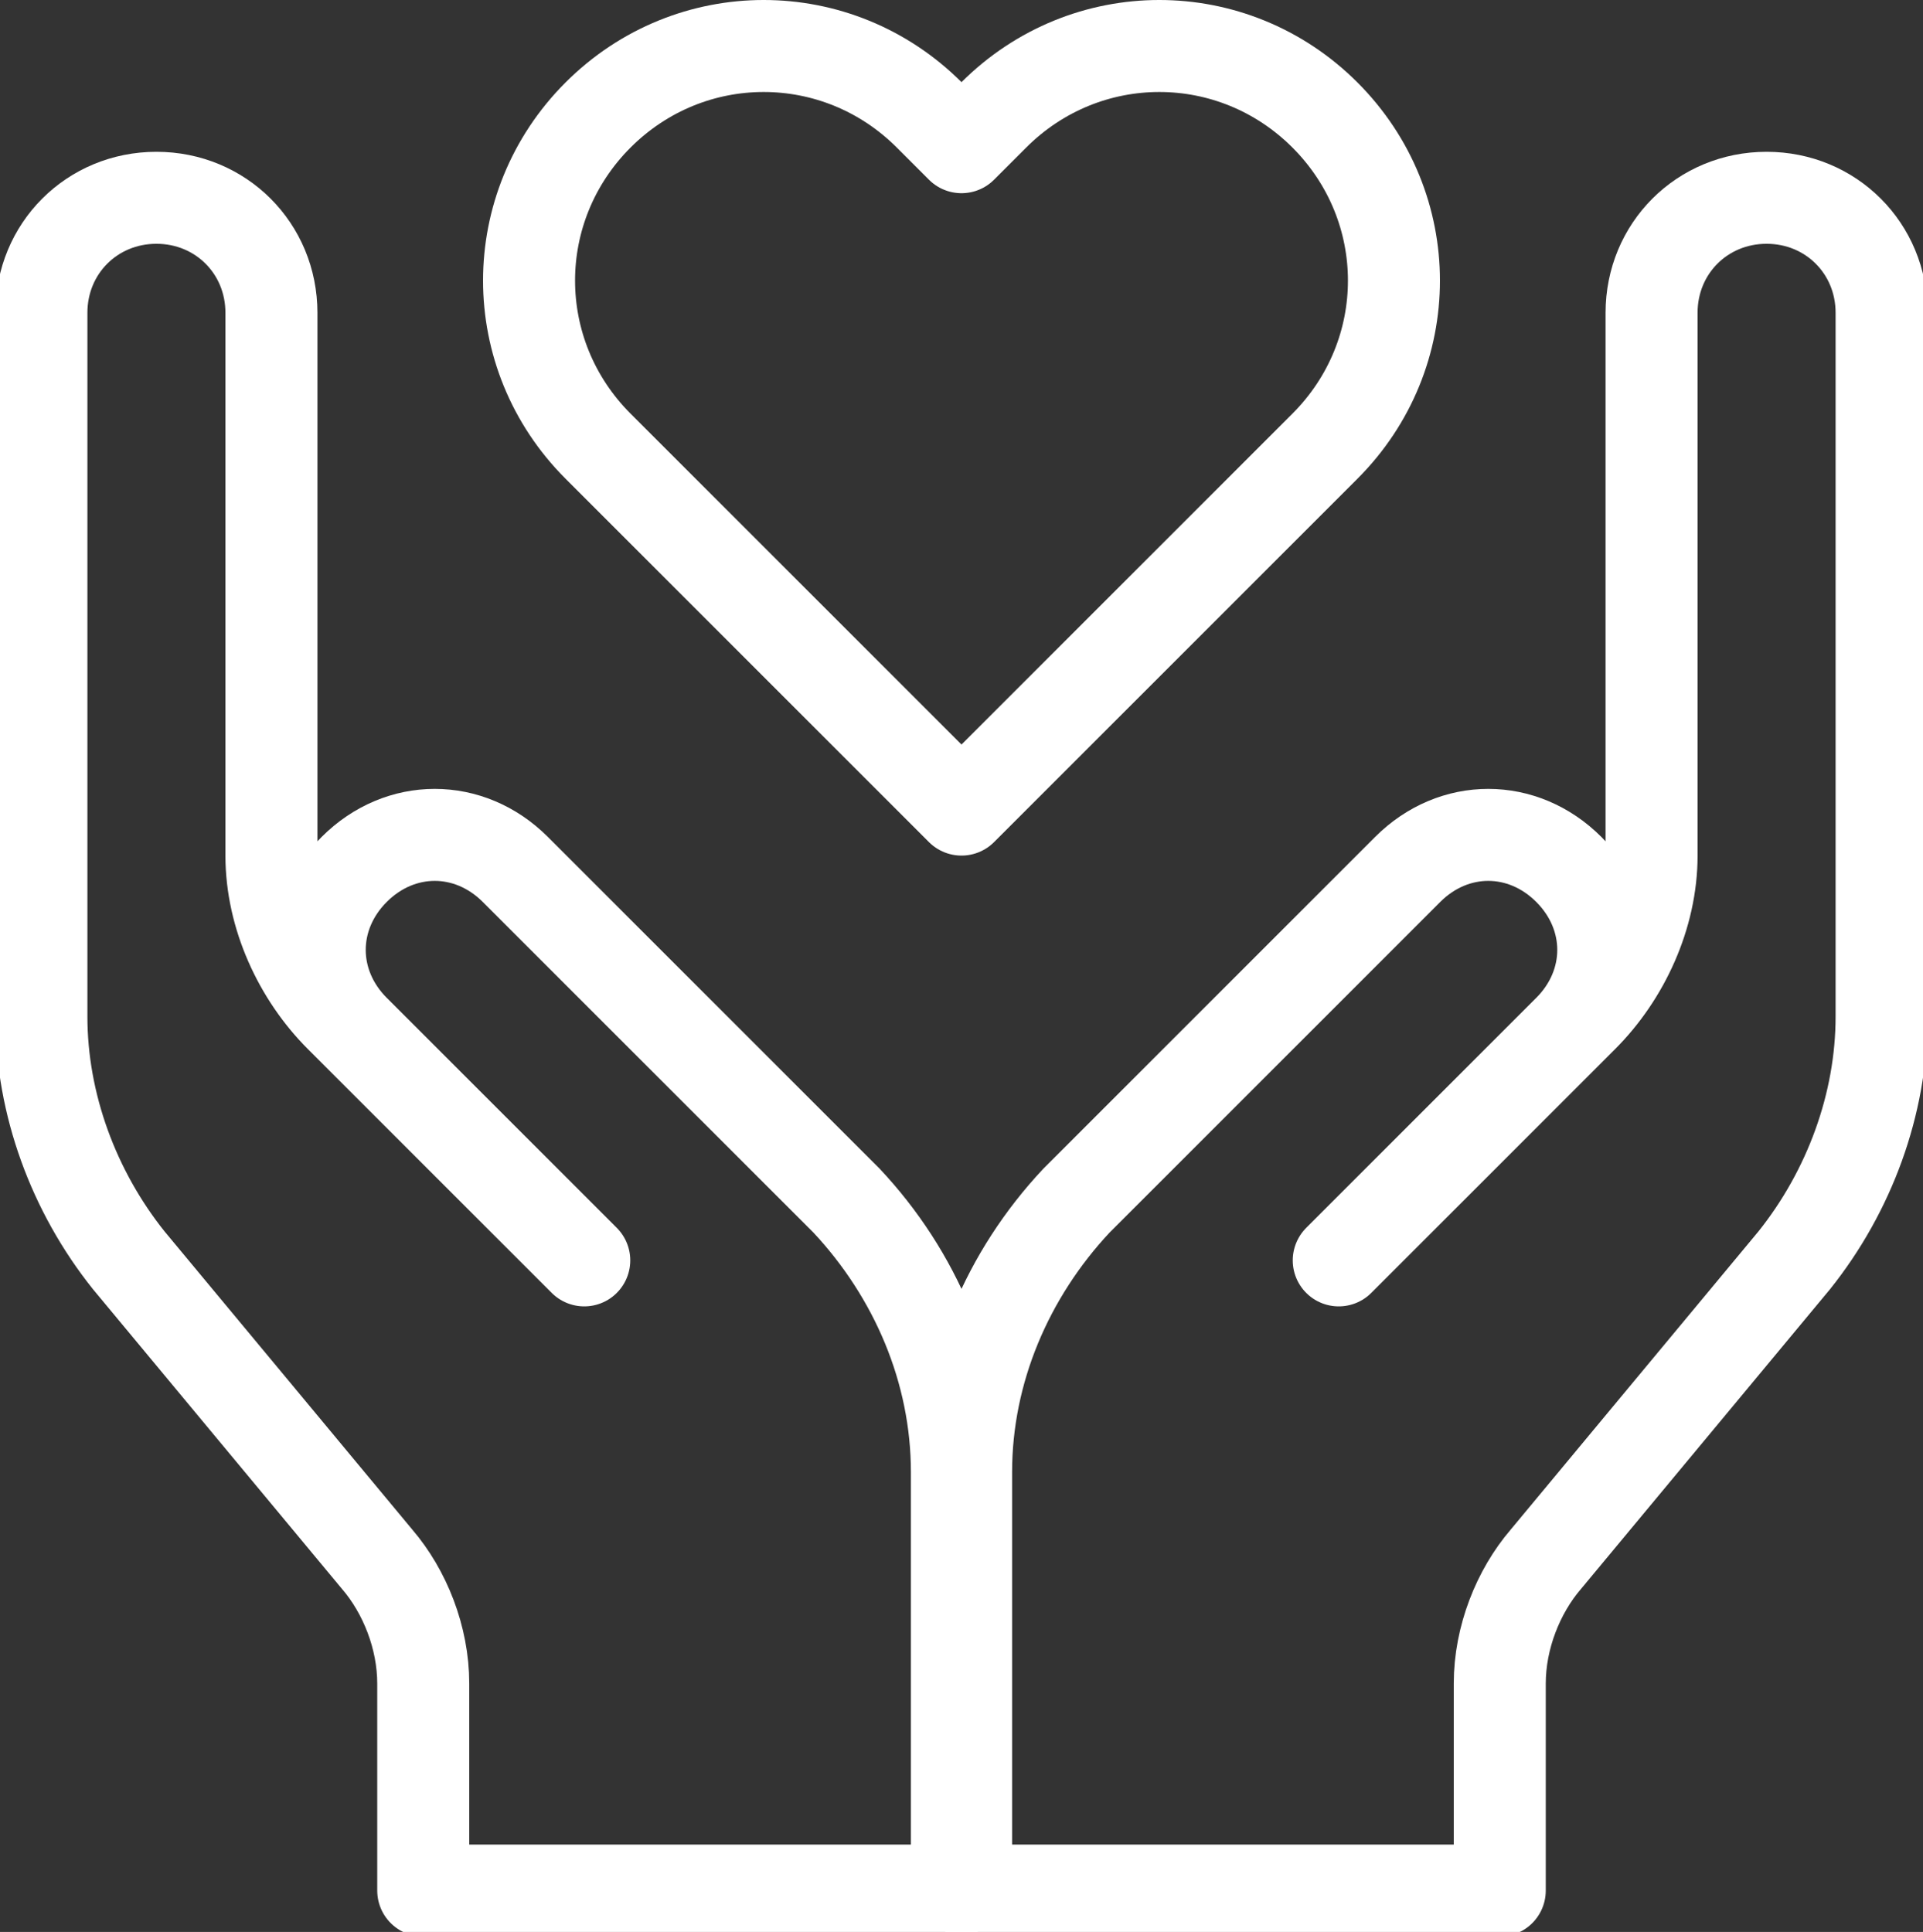
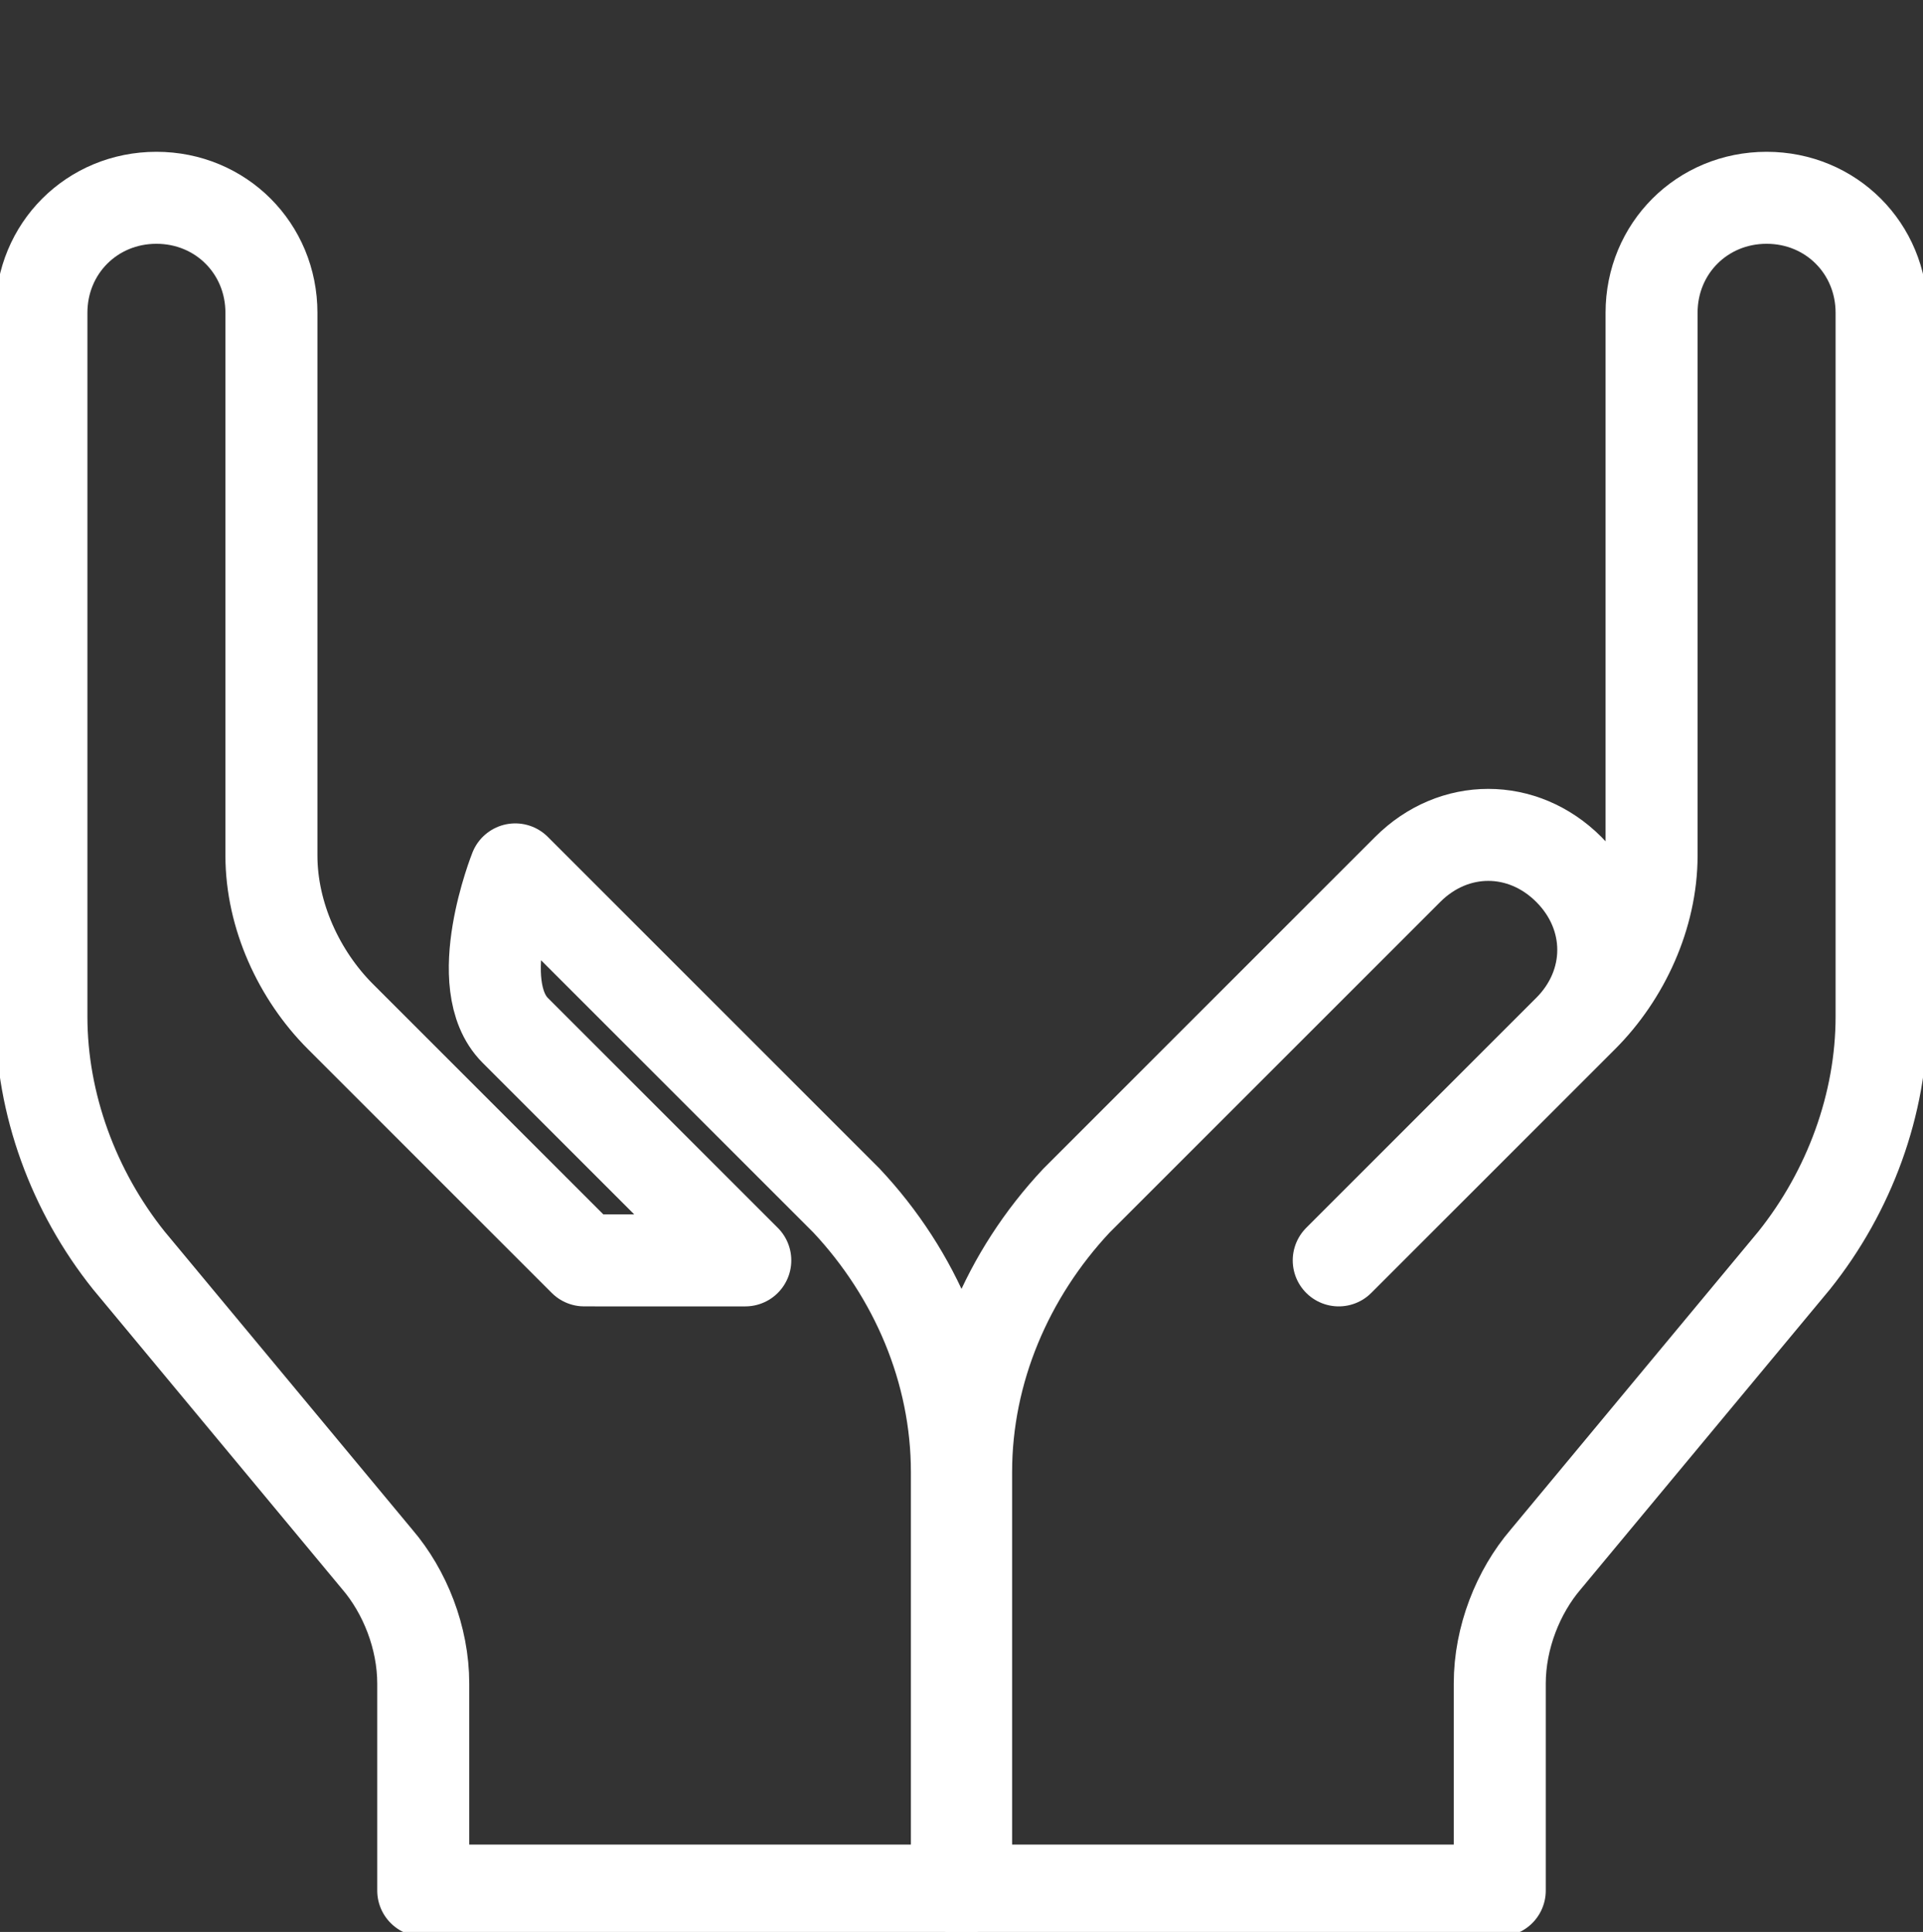
<svg xmlns="http://www.w3.org/2000/svg" id="Layer_1" viewBox="0 0 41.8 42">
  <rect x="0" y="0" width="41.8" height="42" fill="#333333" stroke="none" />
  <defs>
    <style>      .st0 {        fill: none;        stroke: #fff;        stroke-linecap: round;        stroke-linejoin: round;        stroke-width: 2px;      }    </style>
  </defs>
-   <path class="st0" d="M20.9,3.2l-.7-.7c-2-2-5.2-2-7.2,0s-2,5.2,0,7.2l7.9,7.9,7.9-7.9c2-2,2-5.2,0-7.2s-5.2-2-7.2,0c0,0-.7.7-.7.7Z" />
  <path class="st0" d="M29.1,27.4l5.3-5.3c.9-.9,1.5-2.2,1.5-3.5V6.8c0-1.4,1.1-2.5,2.5-2.5s2.5,1.1,2.5,2.5v15.3c0,1.9-.7,3.8-1.9,5.3l-5.4,6.5c-.6.7-1,1.7-1,2.7v4.5h-11.6v-9.1c0-2.2.9-4.3,2.4-5.9l7.2-7.2c1-1,2.5-1,3.5,0s1,2.5,0,3.5c0,0-5,5-5,5Z" />
-   <path class="st0" d="M12.7,27.4l-5.3-5.3c-.9-.9-1.5-2.2-1.5-3.5V6.8c0-1.4-1.1-2.5-2.5-2.5S.9,5.4.9,6.8v15.3c0,1.9.7,3.8,1.9,5.3l5.4,6.5c.6.7,1,1.7,1,2.7v4.5h11.6v-9.1c0-2.2-.9-4.3-2.4-5.9l-7.2-7.2c-1-1-2.5-1-3.5,0s-1,2.5,0,3.5c0,0,5,5,5,5Z" />
+   <path class="st0" d="M12.7,27.4l-5.3-5.3c-.9-.9-1.5-2.2-1.5-3.5V6.8c0-1.4-1.1-2.5-2.5-2.5S.9,5.4.9,6.8v15.3c0,1.9.7,3.8,1.9,5.3l5.4,6.5c.6.7,1,1.7,1,2.7v4.5h11.6v-9.1c0-2.2-.9-4.3-2.4-5.9l-7.2-7.2s-1,2.5,0,3.5c0,0,5,5,5,5Z" />
</svg>